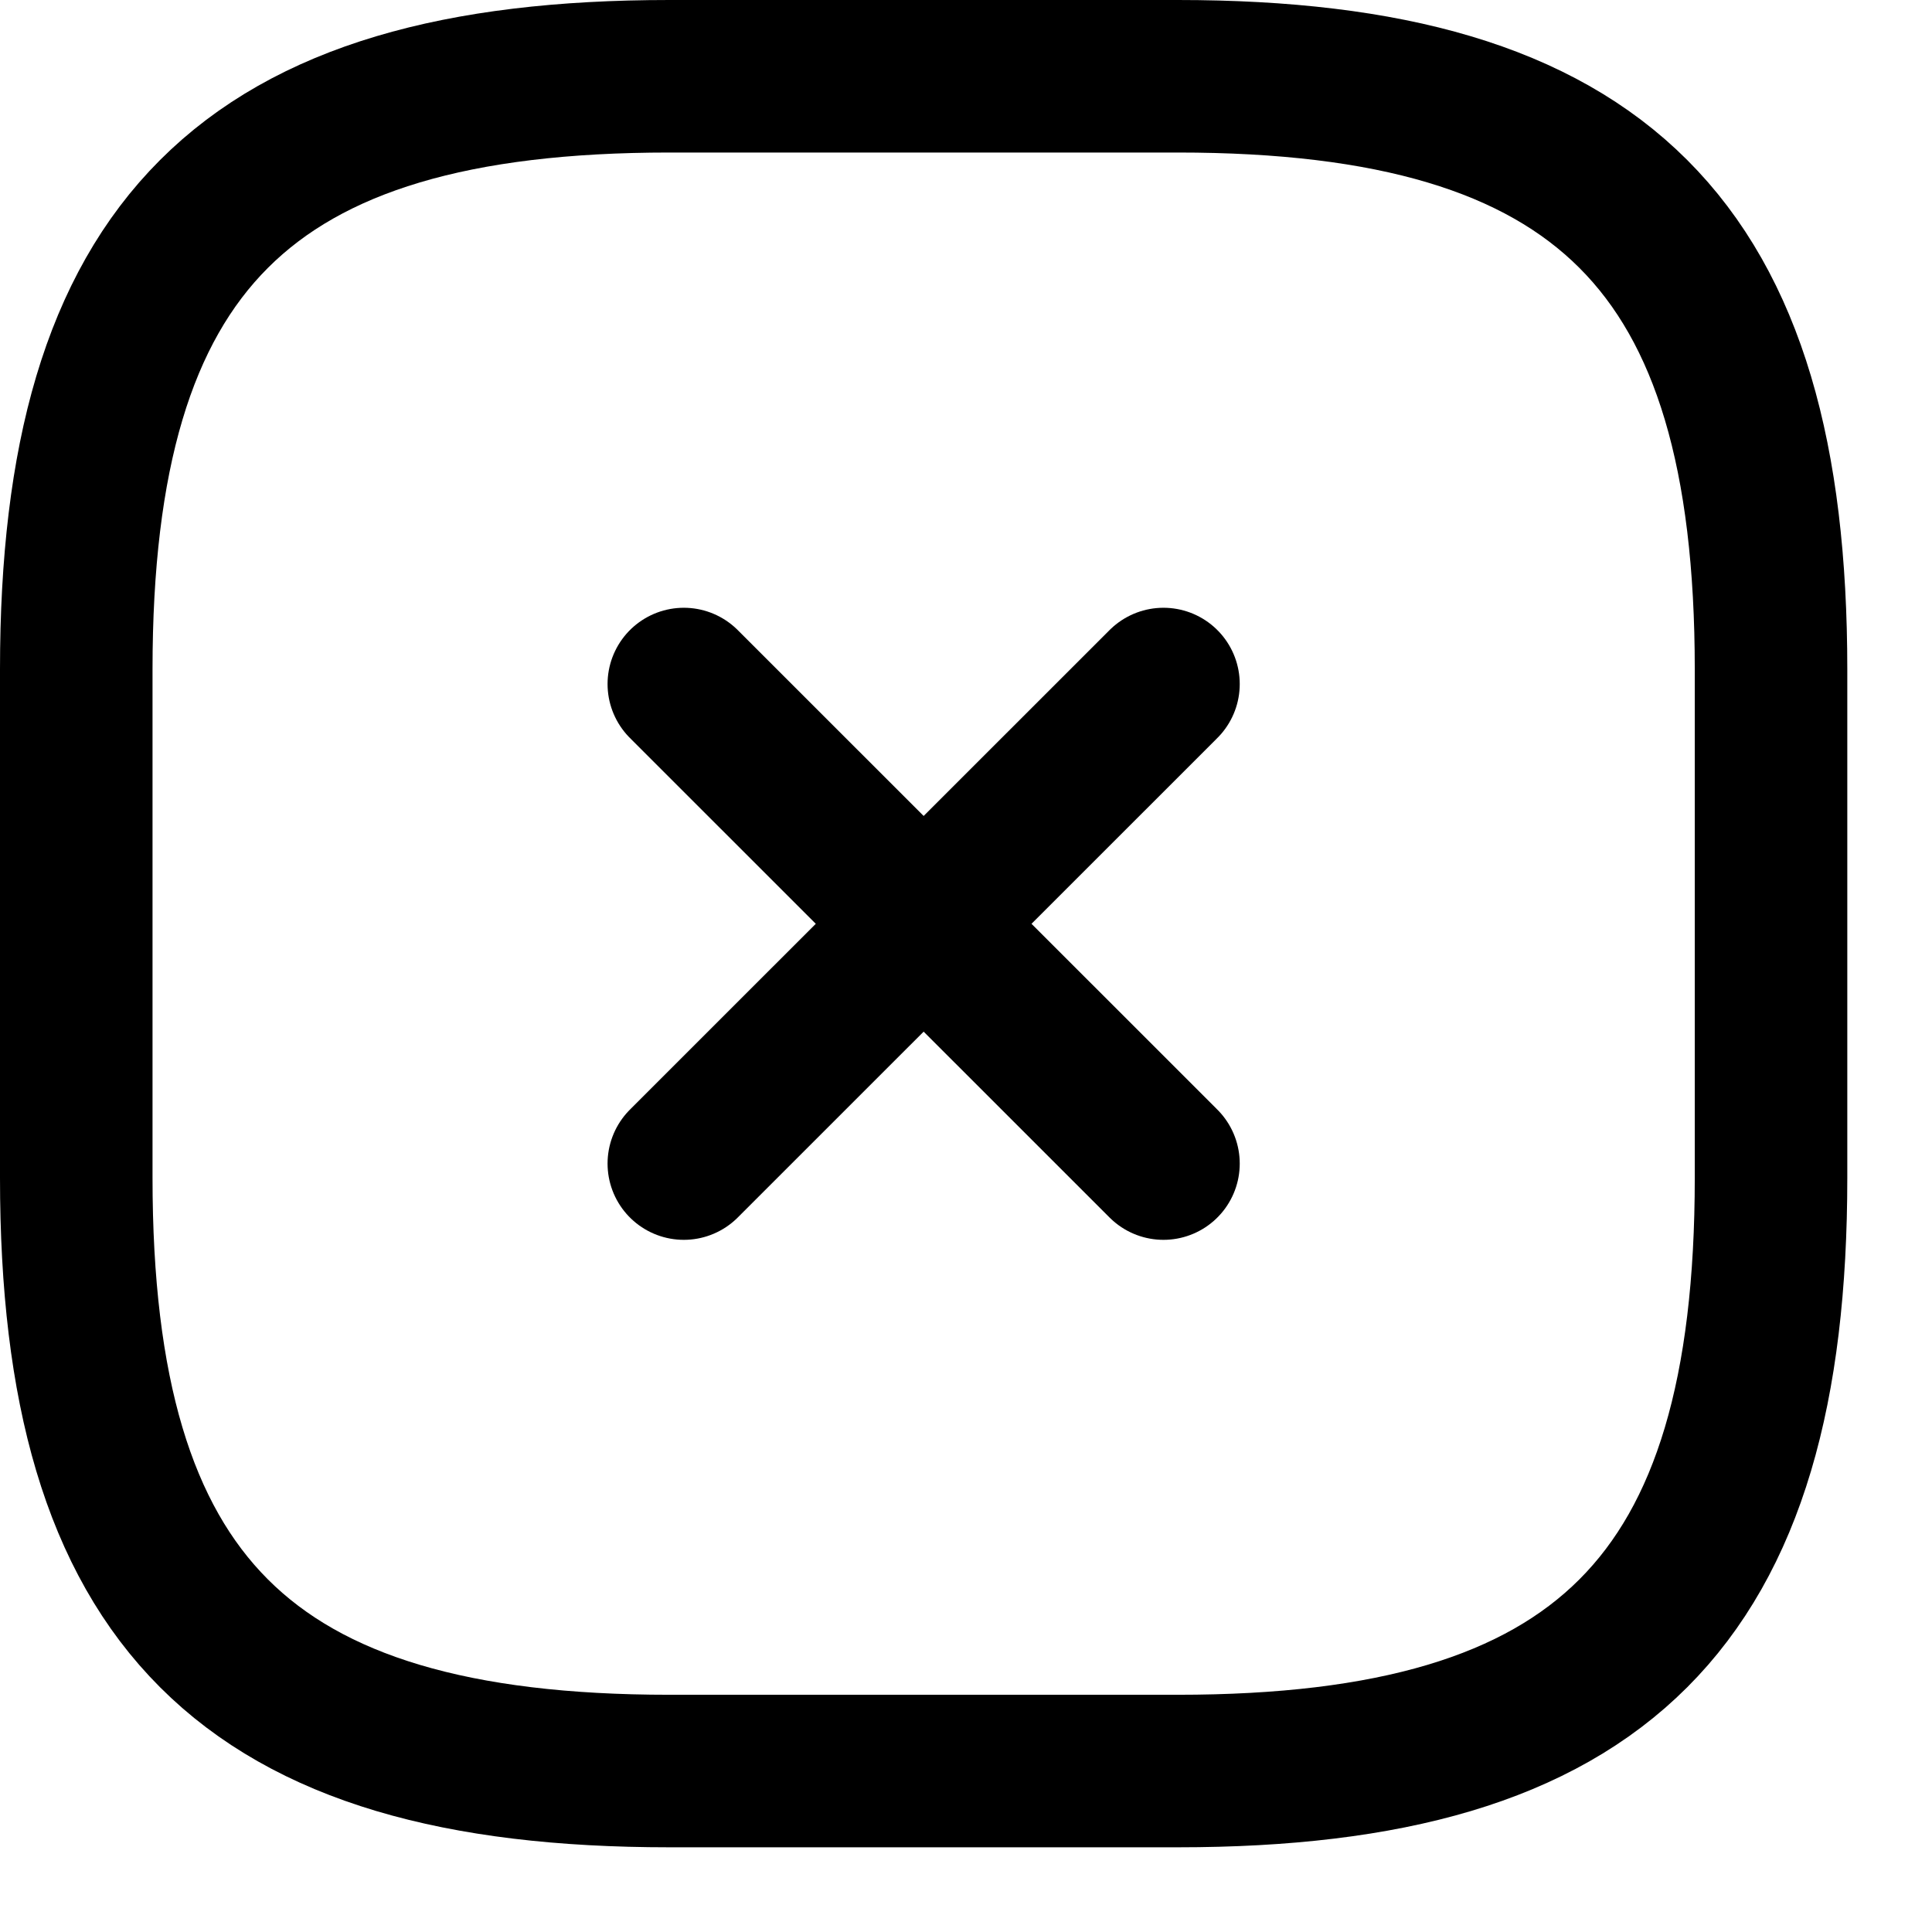
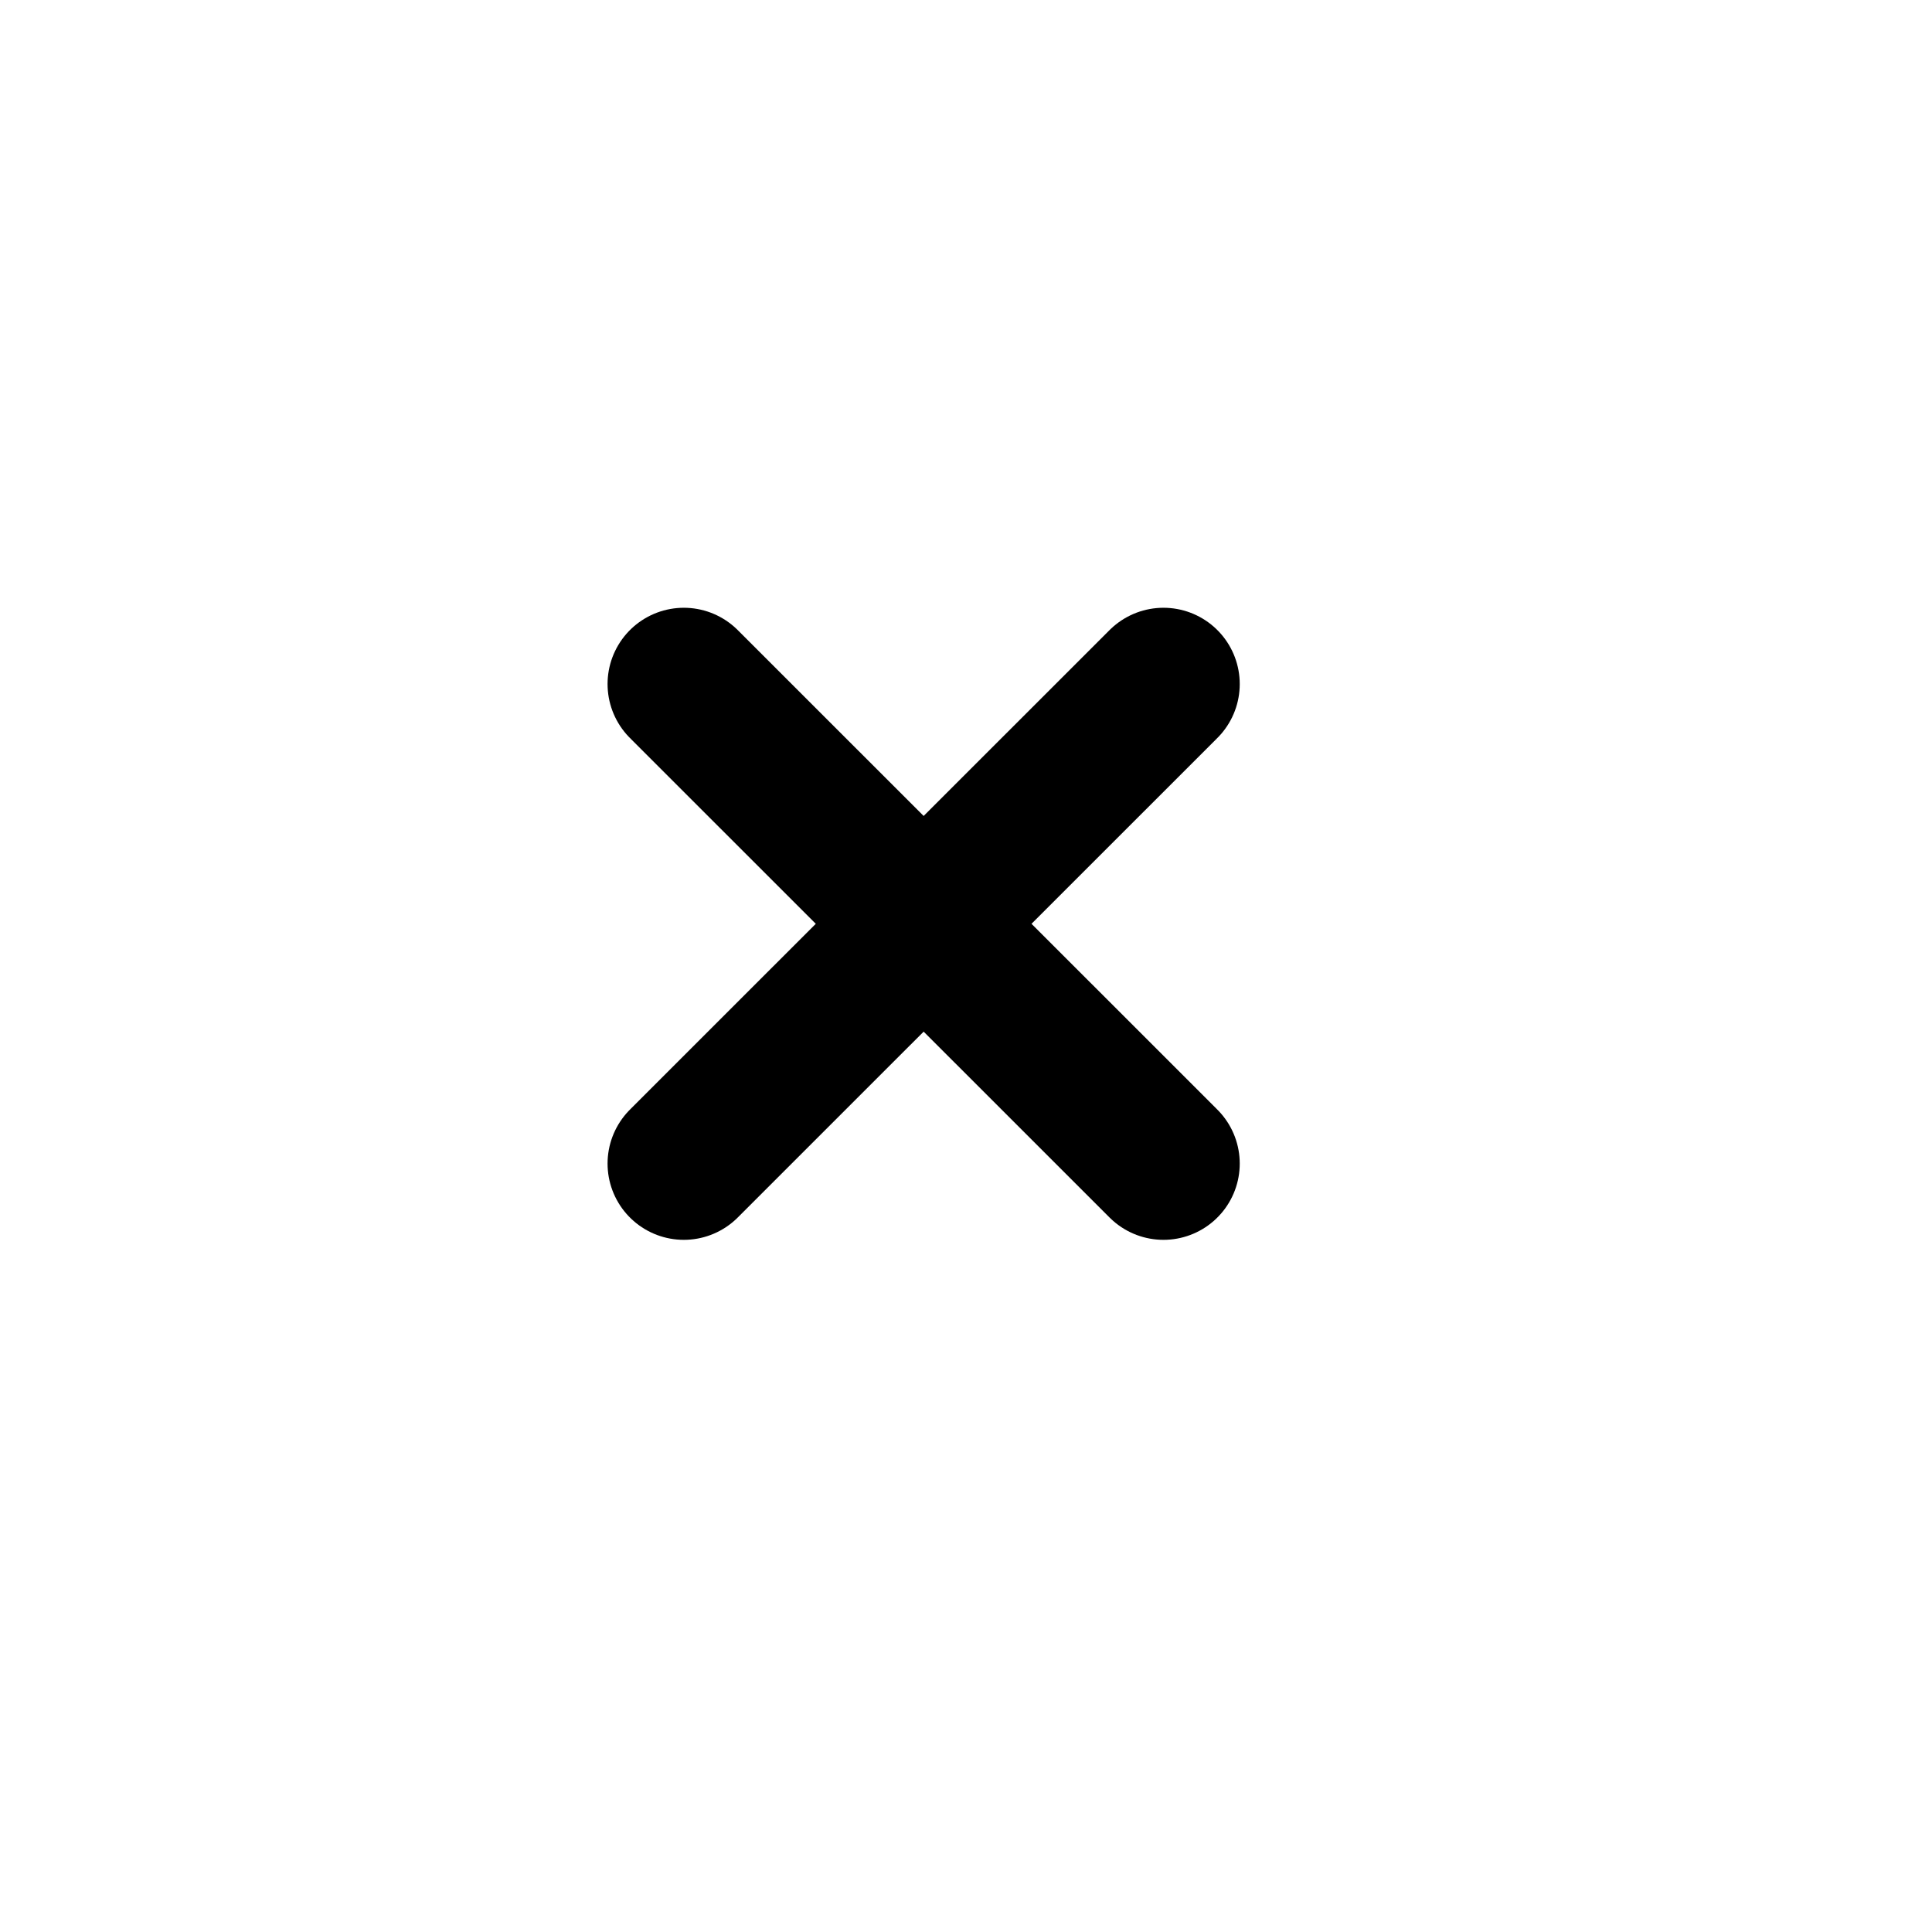
<svg xmlns="http://www.w3.org/2000/svg" width="1em" height="1em" viewBox="0 0 19 19" fill="none">
  <path d="M6.725 11.443L11.442 6.727" stroke="currentColor" stroke-width="1.5" stroke-linecap="round" stroke-linejoin="round" />
  <path d="M11.442 11.443L6.725 6.727" stroke="currentColor" stroke-width="1.5" stroke-linecap="round" stroke-linejoin="round" />
-   <path d="M6.583 17.417H11.583C15.75 17.417 17.417 15.75 17.417 11.583V6.583C17.417 2.417 15.75 0.75 11.583 0.75H6.583C2.417 0.75 0.75 2.417 0.75 6.583V11.583C0.75 15.75 2.417 17.417 6.583 17.417Z" stroke="currentColor" stroke-width="1.5" stroke-linecap="round" stroke-linejoin="round" />
</svg>